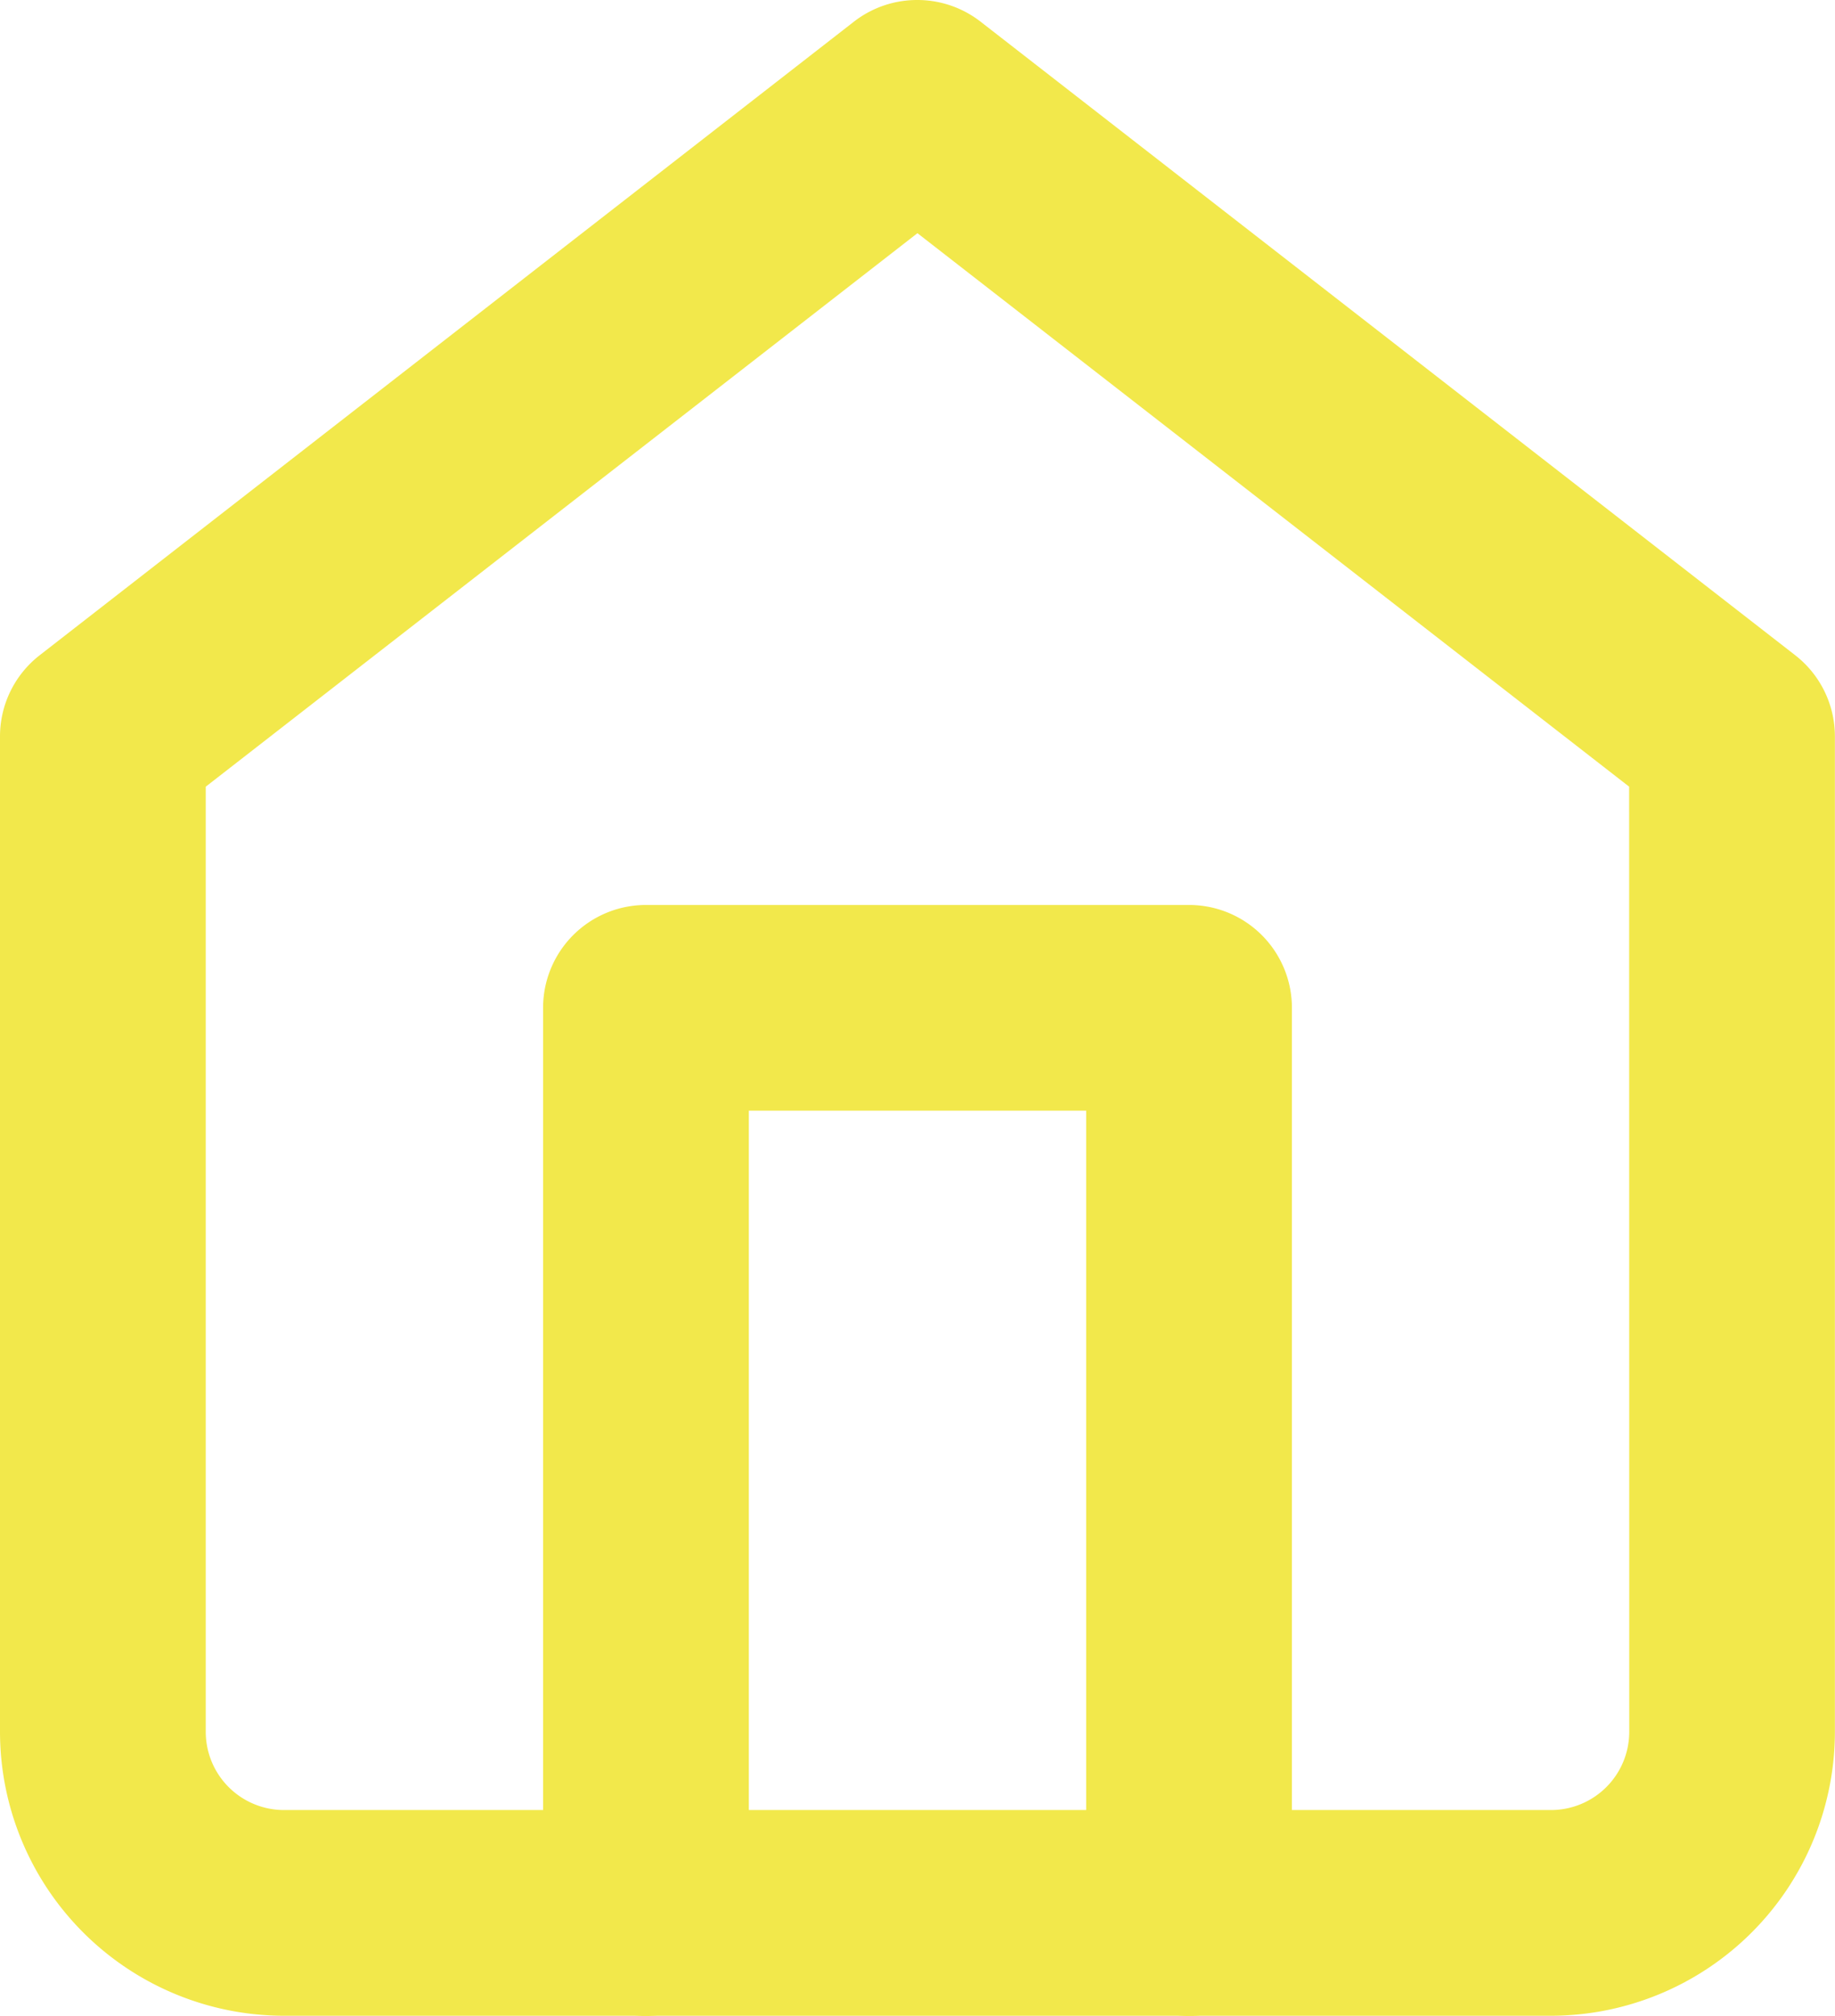
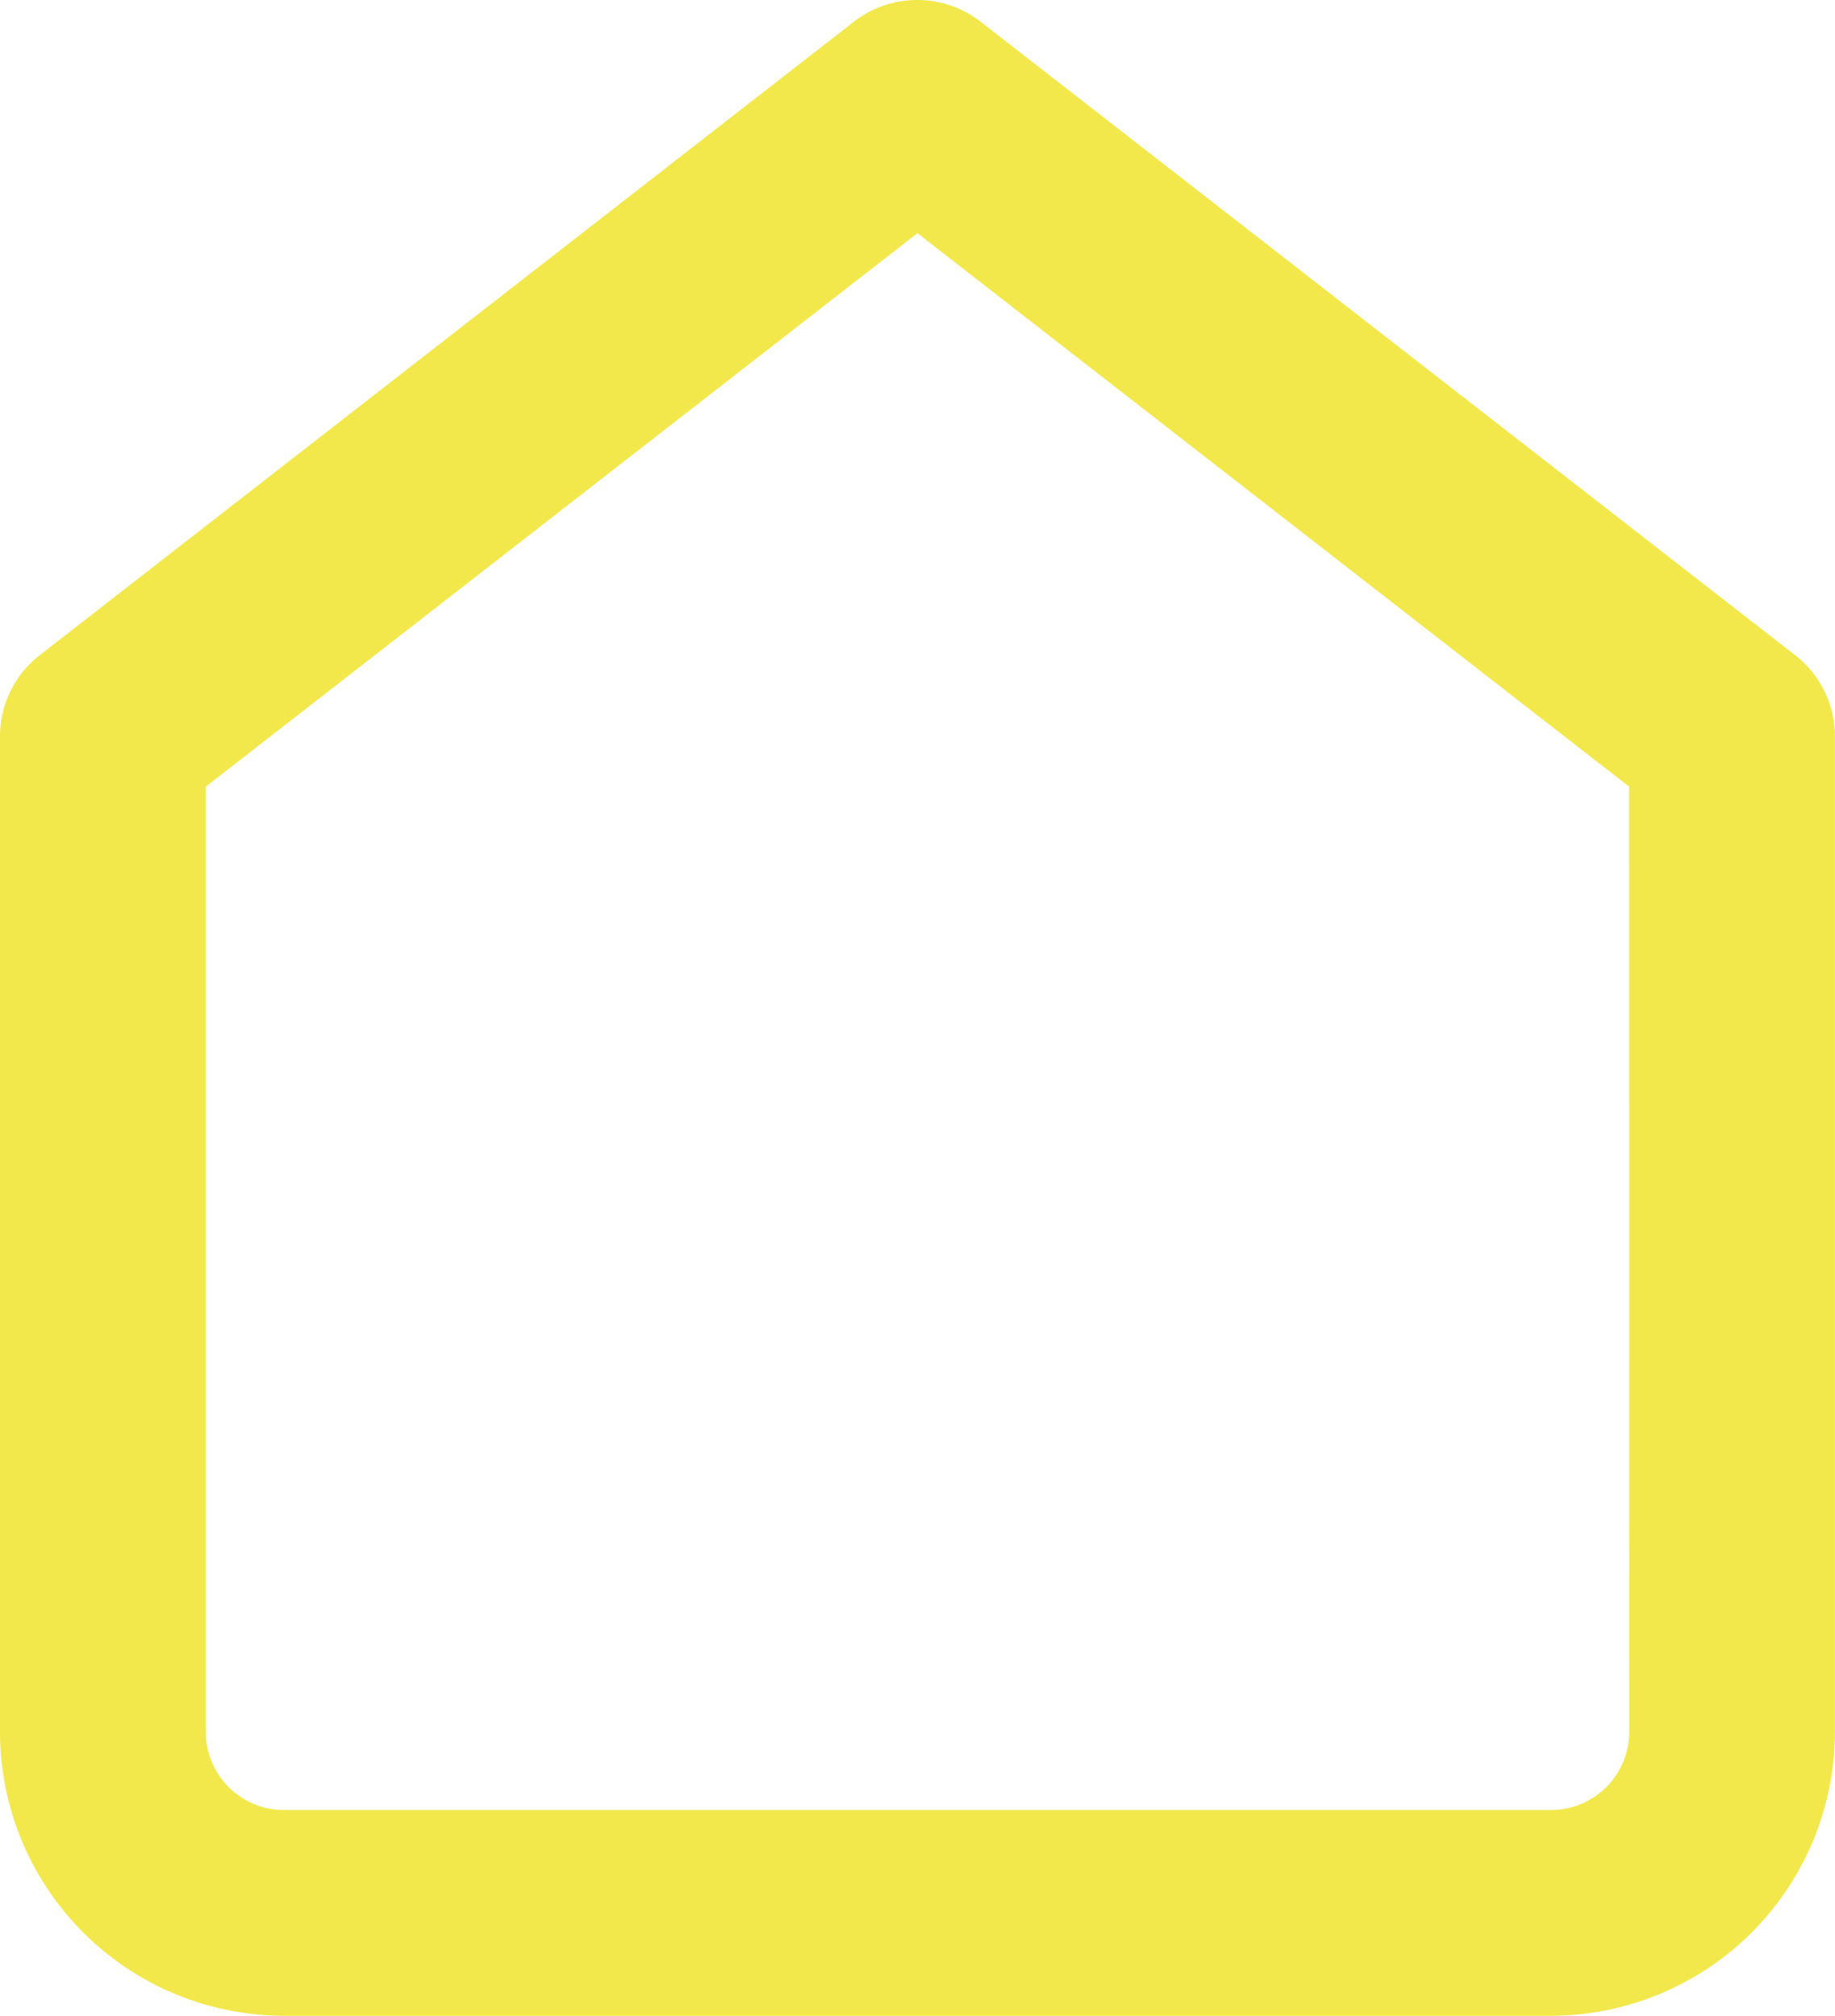
<svg xmlns="http://www.w3.org/2000/svg" width="17.837" height="19.597" viewBox="0 0 17.837 19.597">
  <g id="home" transform="translate(-2 -1)">
    <path id="Path_220" data-name="Path 220" d="M10.918,1a1,1,0,0,1,.614.211l7.918,6.159a1,1,0,0,1,.386.789v9.678a2.763,2.763,0,0,1-2.76,2.76H4.76A2.763,2.763,0,0,1,2,17.837V8.159a1,1,0,0,1,.386-.789L10.3,1.211A1,1,0,0,1,10.918,1Zm6.918,7.648L10.918,3.267,4,8.648v9.189a.761.761,0,0,0,.76.76H17.077a.761.761,0,0,0,.76-.76Z" transform="translate(0)" fill="#f2e84b" />
-     <path id="Path_221" data-name="Path 221" d="M14.279,21.8a1,1,0,0,1-1-1V13H10v7.8a1,1,0,0,1-2,0V12a1,1,0,0,1,1-1h5.279a1,1,0,0,1,1,1v8.8A1,1,0,0,1,14.279,21.8Z" transform="translate(-0.721 -1.202)" fill="#f2e84b" />
  </g>
</svg>